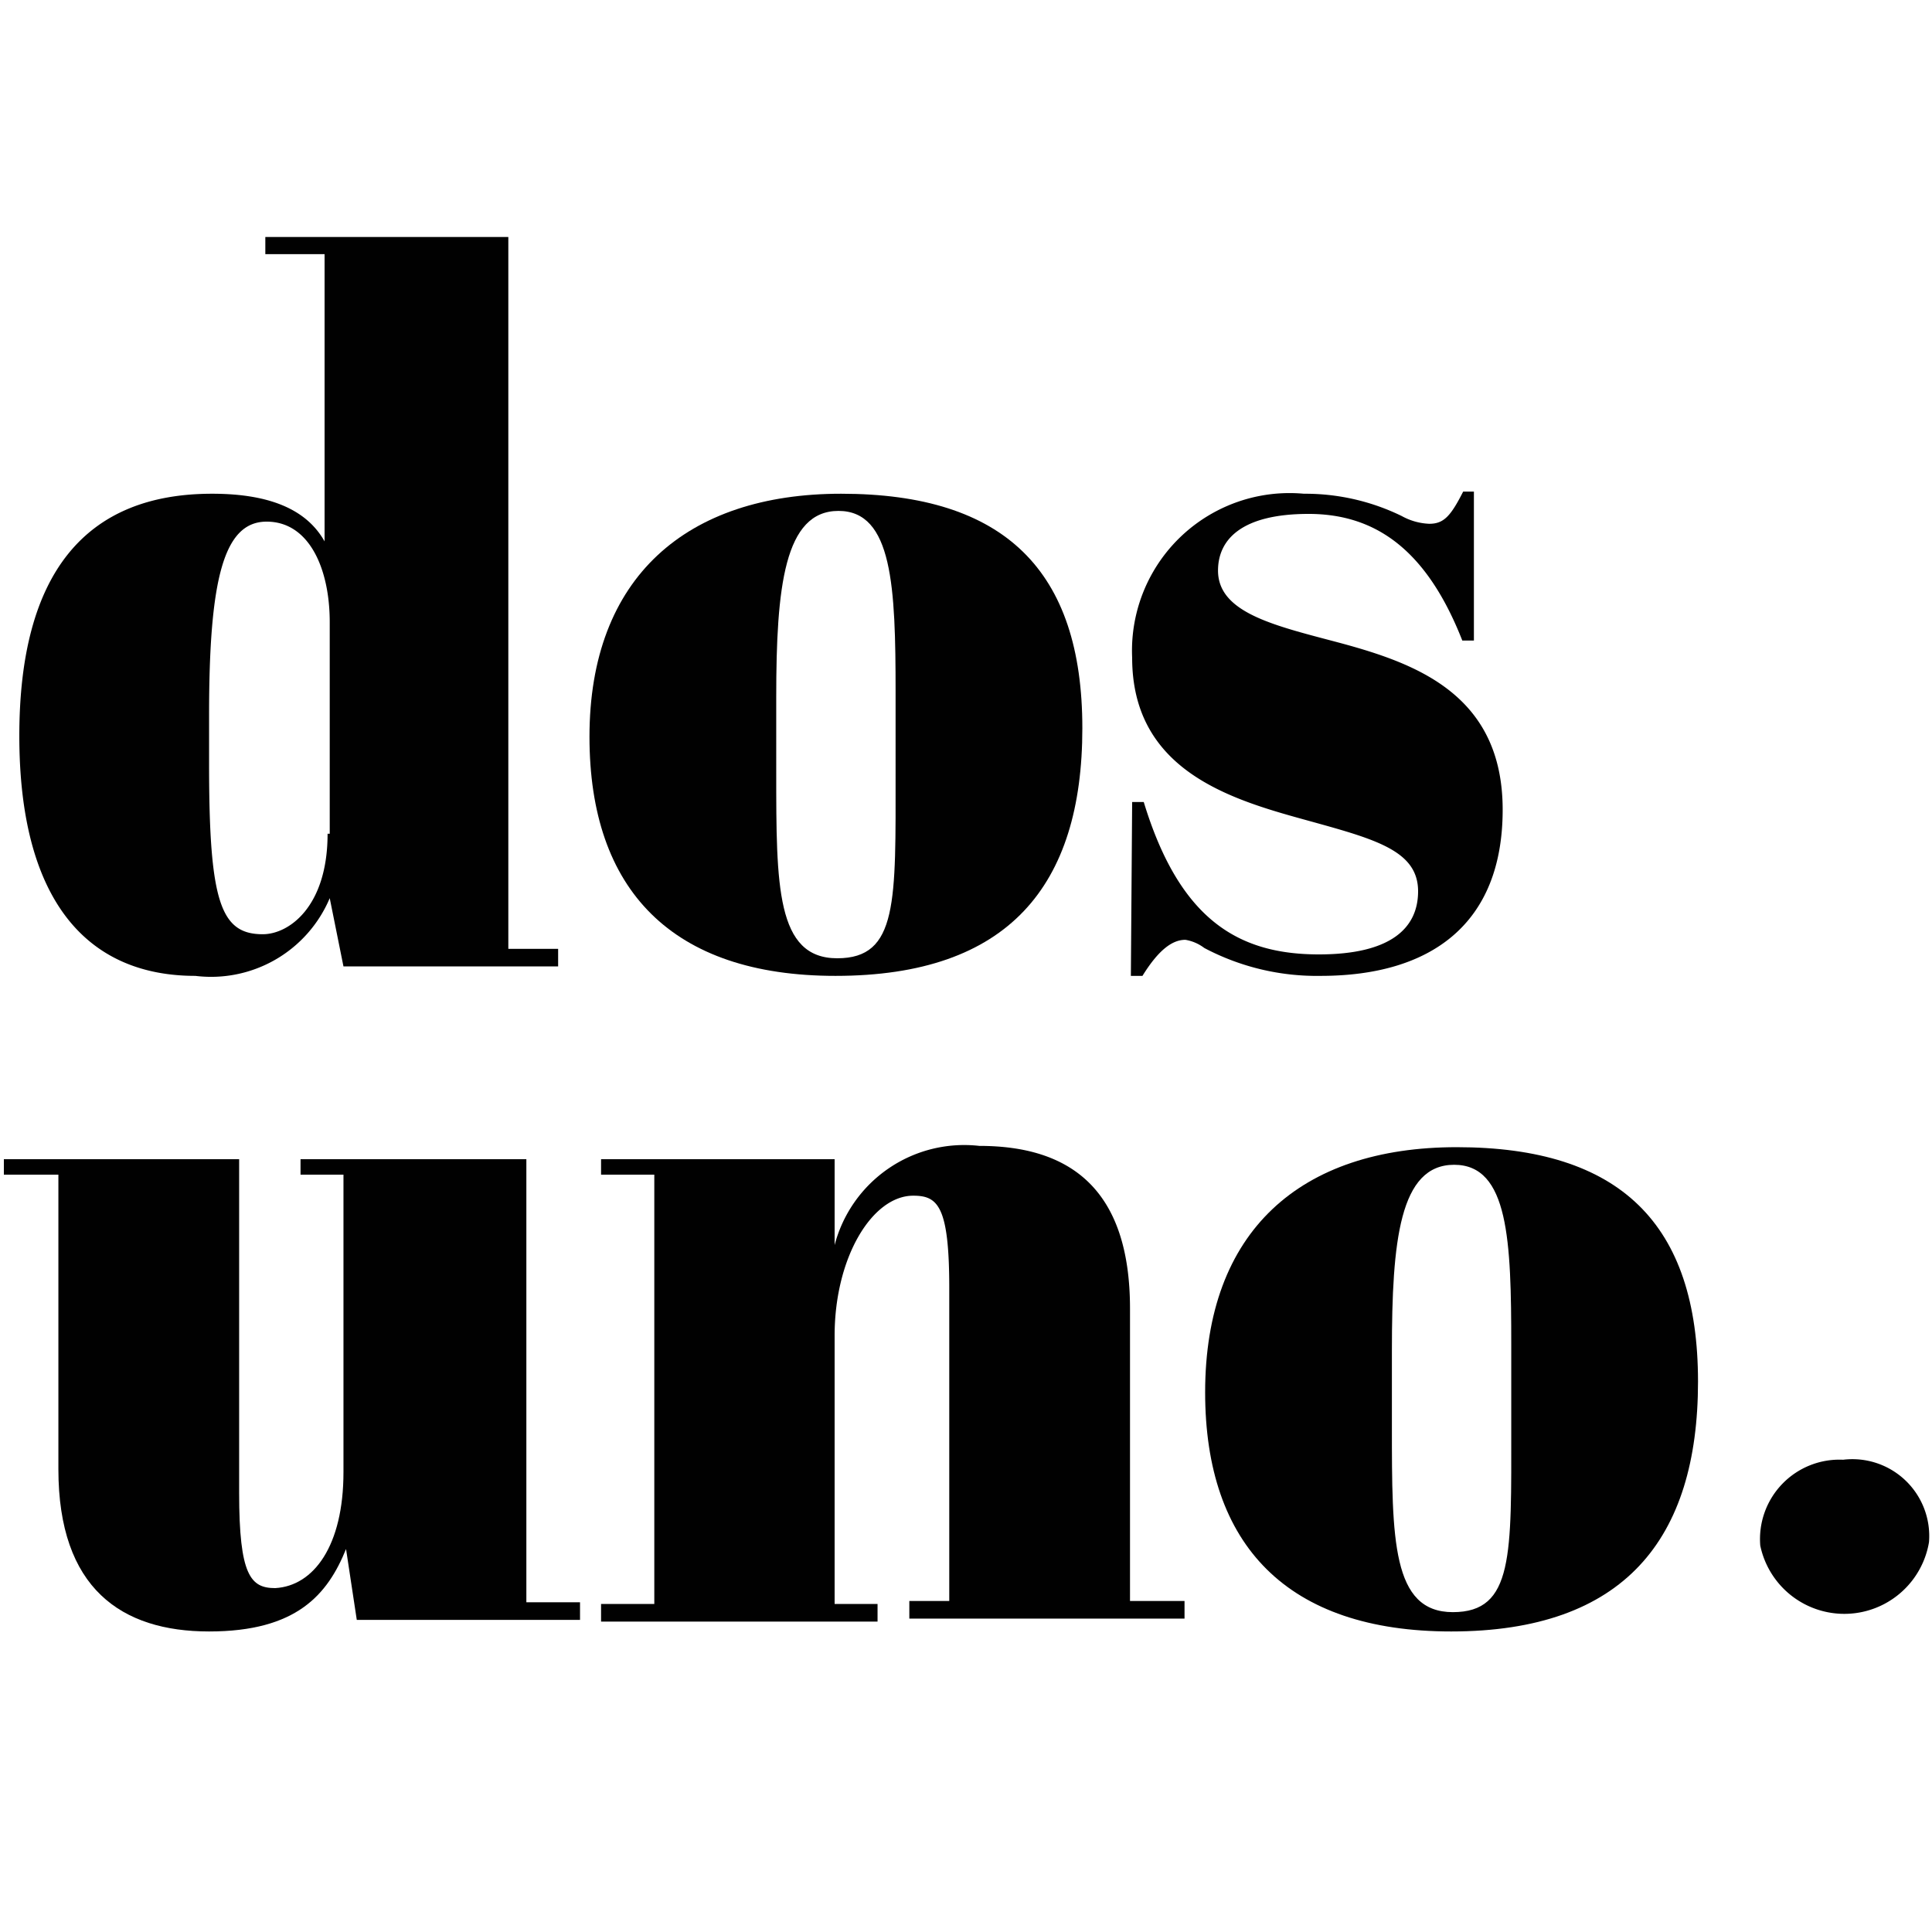
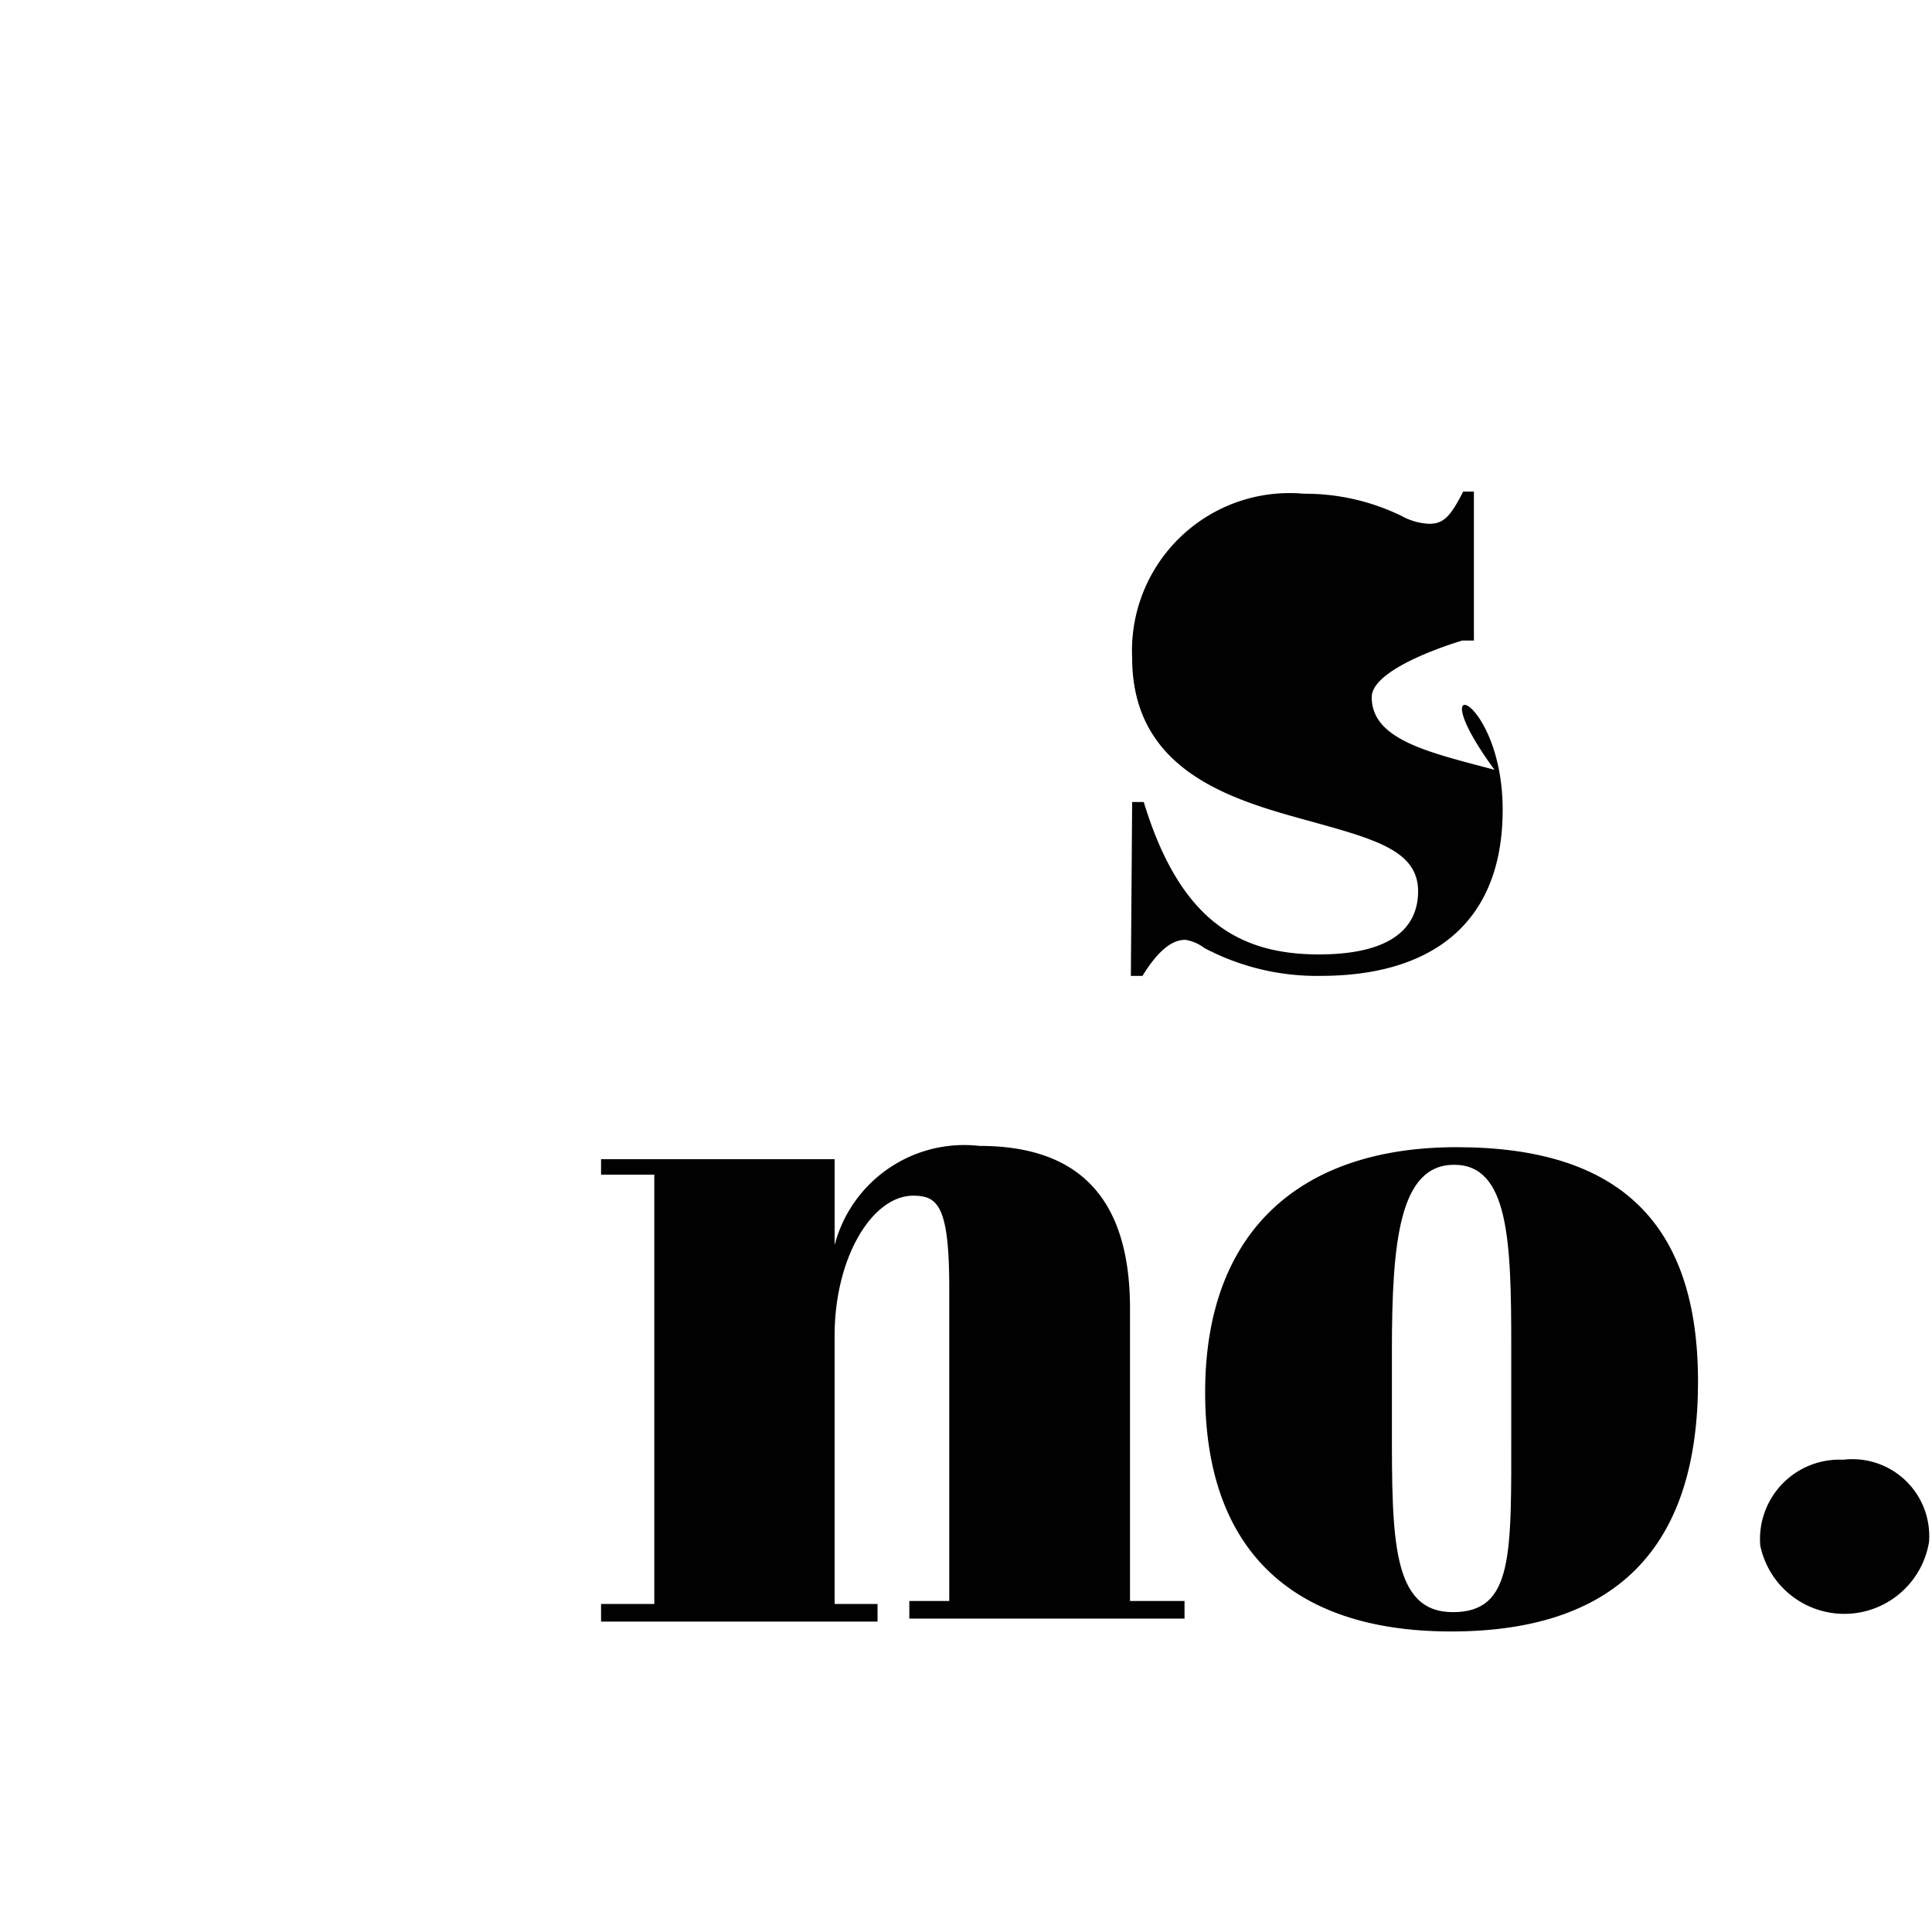
<svg xmlns="http://www.w3.org/2000/svg" id="Layer_1" data-name="Layer 1" viewBox="0 0 45 45">
  <defs>
    <style>.cls-1{fill:#010101;}</style>
  </defs>
-   <path class="cls-1" d="M7.68,20.92a3,3,0,0,1-3.13,1.81C2,22.73.45,20.94.45,17.14S2,11.5,4.94,11.5c1.4,0,2.22.4,2.62,1.11V5.92H6.18v-.4h5.66V22.1H13v.41h-5Zm0-1.5V14.49c0-1.23-.47-2.34-1.47-2.34s-1.34,1.34-1.34,4.49v1.18c0,3.19.27,3.94,1.25,3.94C6.73,21.76,7.63,21.12,7.63,19.42Z" />
-   <path class="cls-1" d="M19.59,11.5c3.81,0,5.62,1.79,5.62,5.46s-1.72,5.77-5.75,5.77c-3.81,0-5.73-2-5.73-5.57C13.73,13.44,16,11.5,19.59,11.5Zm1.27,4.62c0-2.45-.07-4.22-1.33-4.22s-1.45,1.77-1.45,4.33V18c0,2.63,0,4.32,1.42,4.32S20.86,21,20.86,18Z" />
-   <path class="cls-1" d="M26.37,18.68h.27c.84,2.76,2.22,3.55,4.08,3.55,1.67,0,2.31-.61,2.31-1.47,0-1-1.11-1.24-2.83-1.72s-3.83-1.2-3.83-3.72a3.67,3.67,0,0,1,4-3.82,5.12,5.12,0,0,1,2.28.52,1.44,1.44,0,0,0,.64.18c.34,0,.5-.18.79-.75h.25v3.47h-.27c-.82-2.09-2-2.95-3.58-2.95s-2.11.61-2.11,1.32c0,1,1.36,1.29,2.86,1.69C33,15.46,35,16.19,35,18.86s-1.68,3.87-4.24,3.87a5.6,5.6,0,0,1-2.71-.65,1,1,0,0,0-.44-.19c-.29,0-.61.21-1,.84h-.27Z" />
-   <path class="cls-1" d="M8.31,37.73l-.25-1.65C7.63,37.14,6.91,38,4.87,38s-3.51-1-3.51-3.78V27.36H.09V27H5.57v7.77c0,1.93.27,2.22.84,2.22C7.31,36.94,8,36,8,34.29V27.36H7V27h5.26V37.32h1.25v.41Z" />
+   <path class="cls-1" d="M26.37,18.68h.27c.84,2.76,2.22,3.55,4.08,3.55,1.67,0,2.31-.61,2.31-1.47,0-1-1.11-1.24-2.83-1.72s-3.83-1.2-3.83-3.72a3.67,3.67,0,0,1,4-3.82,5.12,5.12,0,0,1,2.28.52,1.44,1.44,0,0,0,.64.18c.34,0,.5-.18.79-.75h.25v3.47h-.27s-2.11.61-2.11,1.32c0,1,1.36,1.29,2.86,1.69C33,15.46,35,16.19,35,18.86s-1.68,3.87-4.24,3.87a5.6,5.6,0,0,1-2.71-.65,1,1,0,0,0-.44-.19c-.29,0-.61.21-1,.84h-.27Z" />
  <path class="cls-1" d="M19.44,27V29a3.12,3.12,0,0,1,3.37-2.31c2.11,0,3.51,1,3.51,3.79v6.81h1.27v.41H21.18v-.41h.93V30c0-1.92-.27-2.15-.84-2.15-.95,0-1.83,1.43-1.83,3.26v6.25h1v.41H14v-.41h1.24v-10H14V27Z" />
  <path class="cls-1" d="M33.93,26.72c3.81,0,5.62,1.79,5.62,5.46S37.83,38,33.8,38c-3.81,0-5.73-2-5.73-5.57C28.07,28.67,30.29,26.72,33.93,26.72Zm1.27,4.62c0-2.44-.06-4.21-1.33-4.21s-1.45,1.77-1.45,4.33v1.76c0,2.63,0,4.33,1.42,4.33s1.36-1.34,1.36-4.28Z" />
  <path class="cls-1" d="M42.93,34a1.79,1.79,0,0,1,2,1.92A2,2,0,0,1,41,36,1.85,1.85,0,0,1,42.93,34Z" />
</svg>